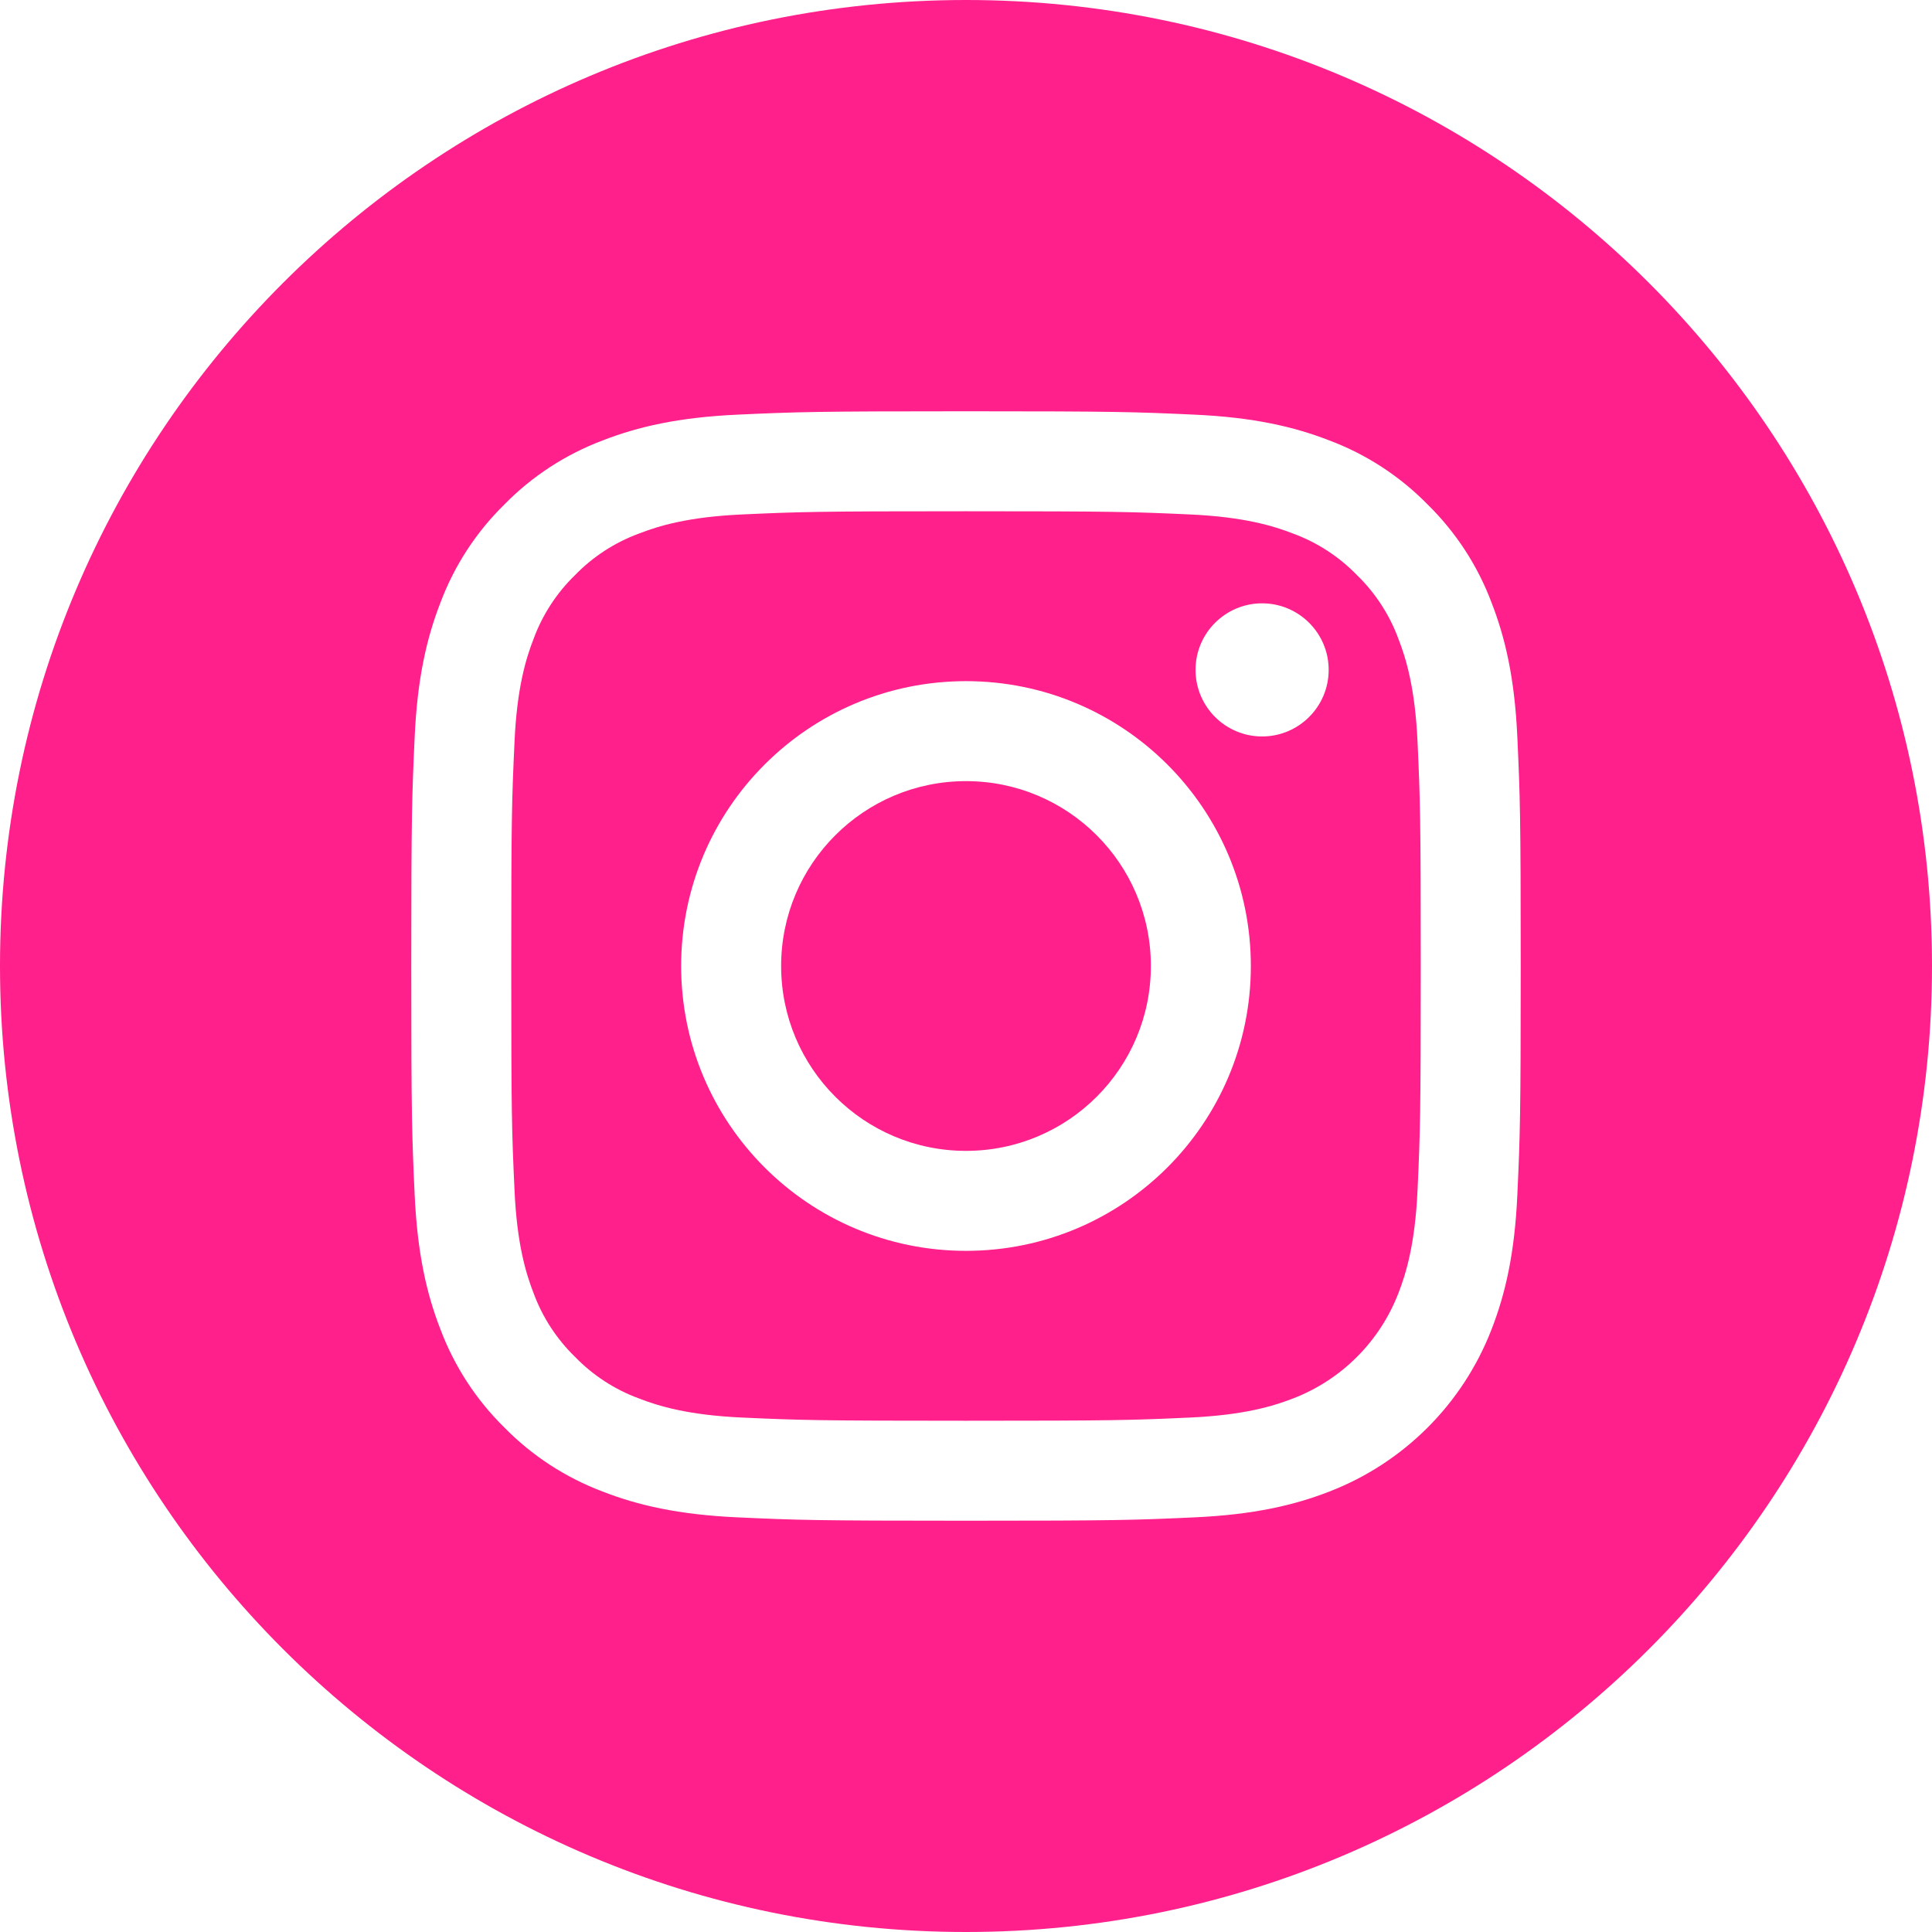
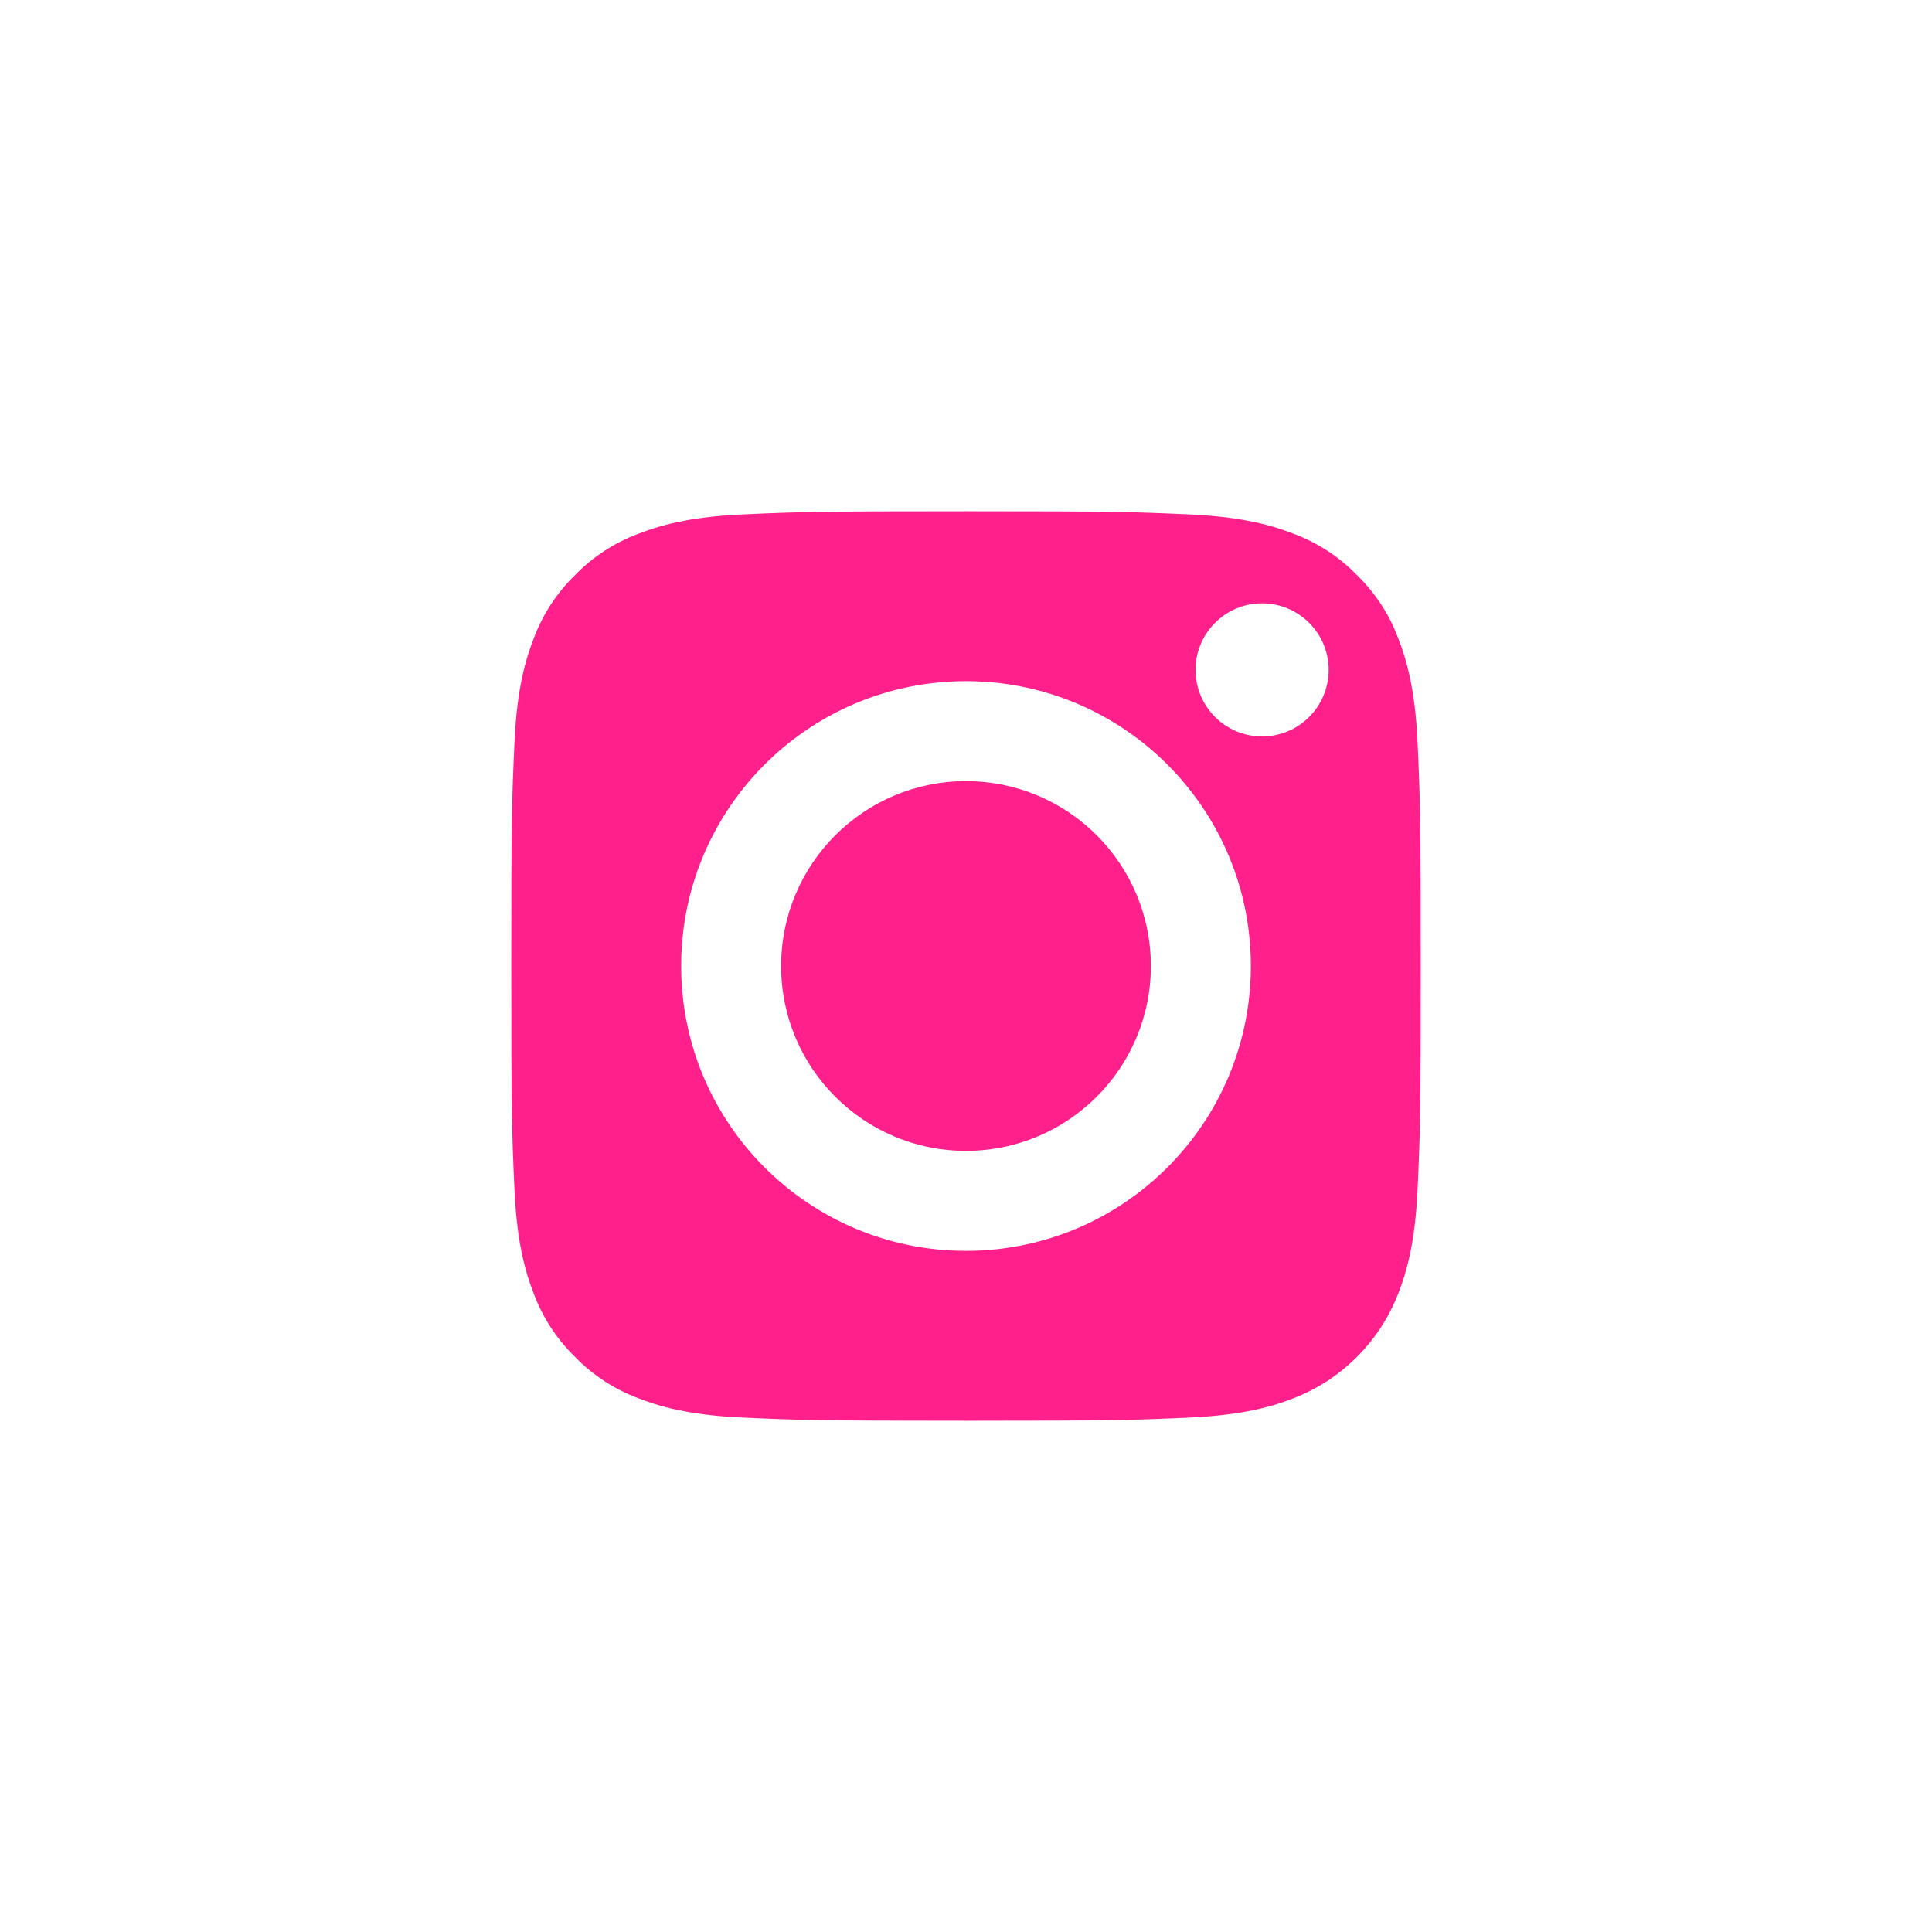
<svg xmlns="http://www.w3.org/2000/svg" width="32" height="32" viewBox="0 0 32 32" fill="none">
  <path d="M19.062 16C19.062 17.691 17.691 19.062 16 19.062C14.309 19.062 12.938 17.691 12.938 16C12.938 14.309 14.309 12.938 16 12.938C17.691 12.938 19.062 14.309 19.062 16Z" fill="#FF208B" />
  <path d="M23.162 10.581C23.015 10.182 22.78 9.821 22.475 9.525C22.179 9.22 21.818 8.985 21.419 8.838C21.095 8.712 20.608 8.562 19.713 8.521C18.744 8.477 18.453 8.468 16 8.468C13.547 8.468 13.256 8.477 12.287 8.521C11.392 8.562 10.905 8.712 10.582 8.838C10.182 8.985 9.821 9.22 9.525 9.525C9.22 9.821 8.985 10.182 8.838 10.581C8.712 10.905 8.562 11.392 8.522 12.287C8.477 13.256 8.468 13.547 8.468 16C8.468 18.453 8.477 18.744 8.522 19.713C8.562 20.608 8.712 21.095 8.838 21.419C8.985 21.818 9.22 22.178 9.525 22.475C9.821 22.78 10.182 23.015 10.581 23.162C10.905 23.288 11.392 23.438 12.287 23.479C13.256 23.523 13.546 23.532 16 23.532C18.453 23.532 18.744 23.523 19.712 23.479C20.608 23.438 21.095 23.288 21.419 23.162C22.22 22.853 22.853 22.22 23.162 21.419C23.288 21.095 23.438 20.608 23.479 19.713C23.523 18.744 23.532 18.453 23.532 16C23.532 13.547 23.523 13.256 23.479 12.287C23.438 11.392 23.288 10.905 23.162 10.581ZM16 20.718C13.394 20.718 11.282 18.605 11.282 16C11.282 13.394 13.394 11.282 16 11.282C18.606 11.282 20.718 13.394 20.718 16C20.718 18.605 18.606 20.718 16 20.718ZM20.904 12.198C20.296 12.198 19.802 11.704 19.802 11.095C19.802 10.487 20.296 9.993 20.904 9.993C21.513 9.993 22.007 10.487 22.007 11.095C22.007 11.704 21.513 12.198 20.904 12.198Z" fill="#FF208B" />
-   <path d="M16 0C7.165 0 0 7.165 0 16C0 24.835 7.165 32 16 32C24.835 32 32 24.835 32 16C32 7.165 24.835 0 16 0ZM25.132 19.788C25.088 20.766 24.932 21.434 24.705 22.018C24.228 23.252 23.252 24.228 22.018 24.705C21.434 24.932 20.766 25.087 19.788 25.132C18.808 25.177 18.495 25.188 16 25.188C13.505 25.188 13.192 25.177 12.212 25.132C11.234 25.087 10.566 24.932 9.982 24.705C9.369 24.474 8.814 24.113 8.355 23.645C7.887 23.186 7.526 22.631 7.295 22.018C7.068 21.434 6.913 20.766 6.868 19.788C6.823 18.808 6.812 18.495 6.812 16C6.812 13.505 6.823 13.192 6.868 12.212C6.912 11.234 7.068 10.566 7.295 9.982C7.525 9.369 7.887 8.813 8.355 8.355C8.813 7.887 9.369 7.526 9.982 7.295C10.566 7.068 11.234 6.913 12.212 6.868C13.192 6.823 13.505 6.812 16 6.812C18.495 6.812 18.808 6.823 19.788 6.868C20.766 6.913 21.434 7.068 22.018 7.295C22.631 7.525 23.186 7.887 23.645 8.355C24.113 8.814 24.475 9.369 24.705 9.982C24.932 10.566 25.088 11.234 25.132 12.212C25.177 13.192 25.188 13.505 25.188 16C25.188 18.495 25.177 18.808 25.132 19.788Z" fill="#FF208B" />
</svg>